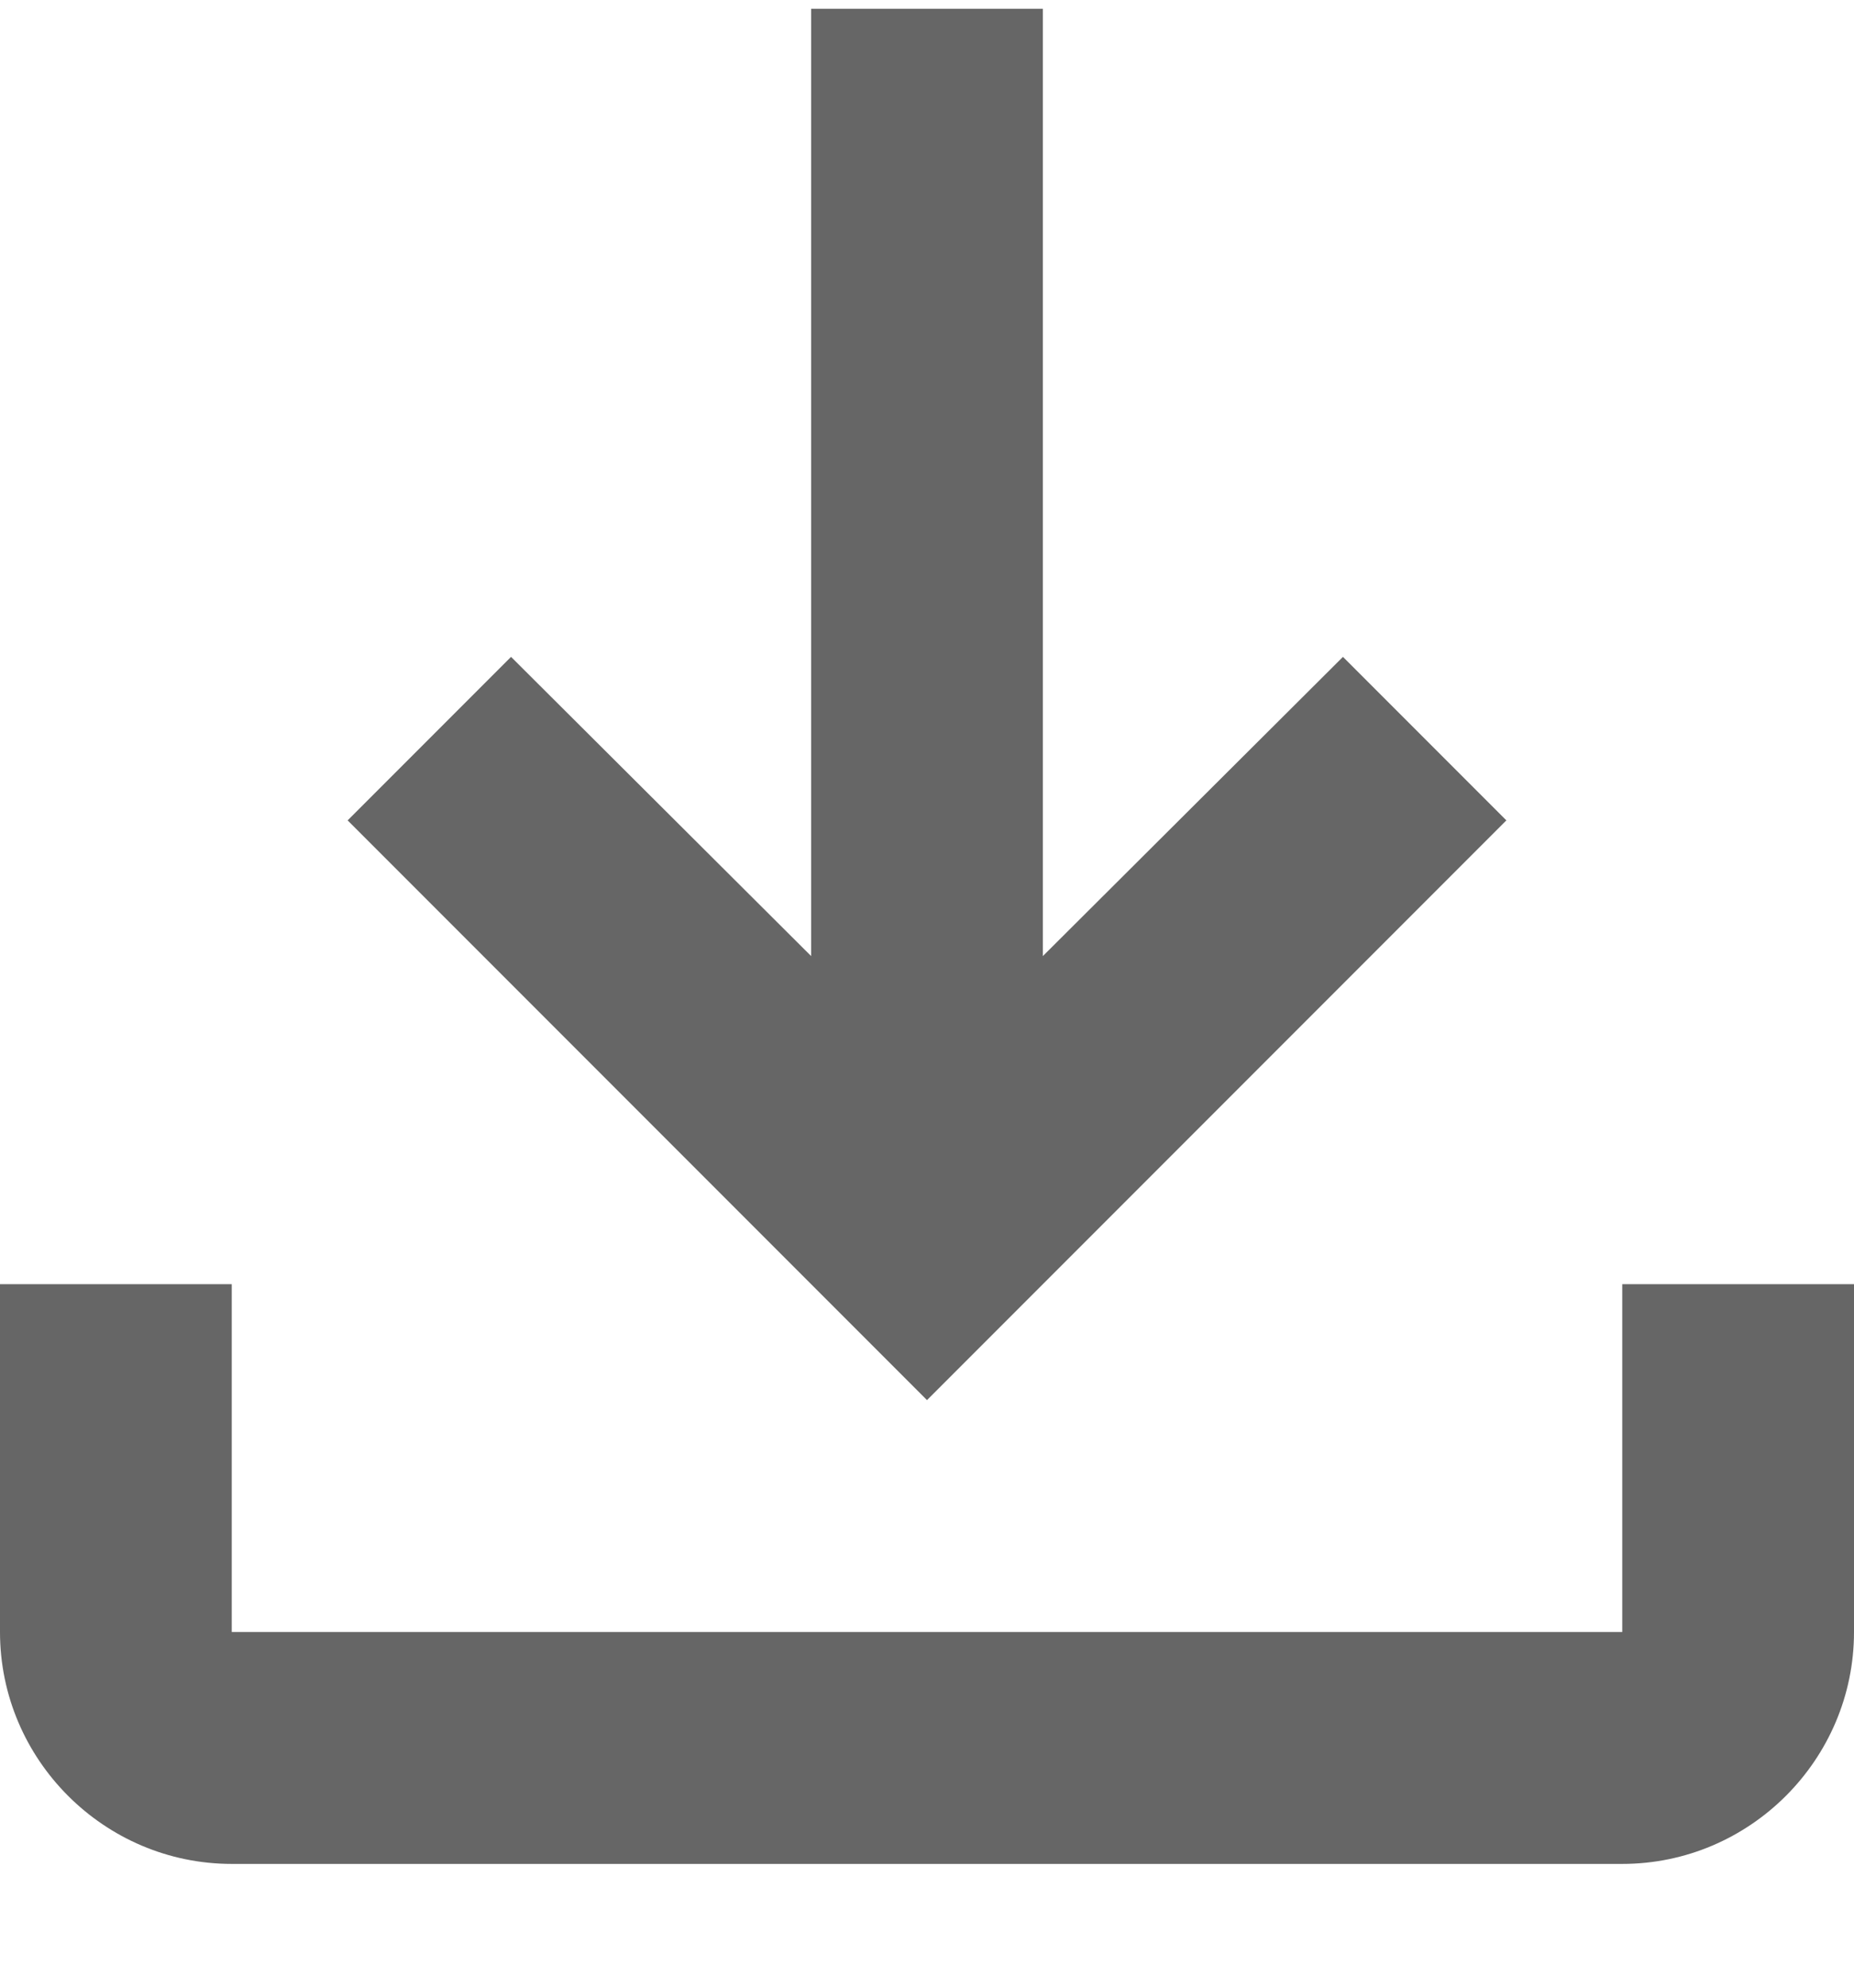
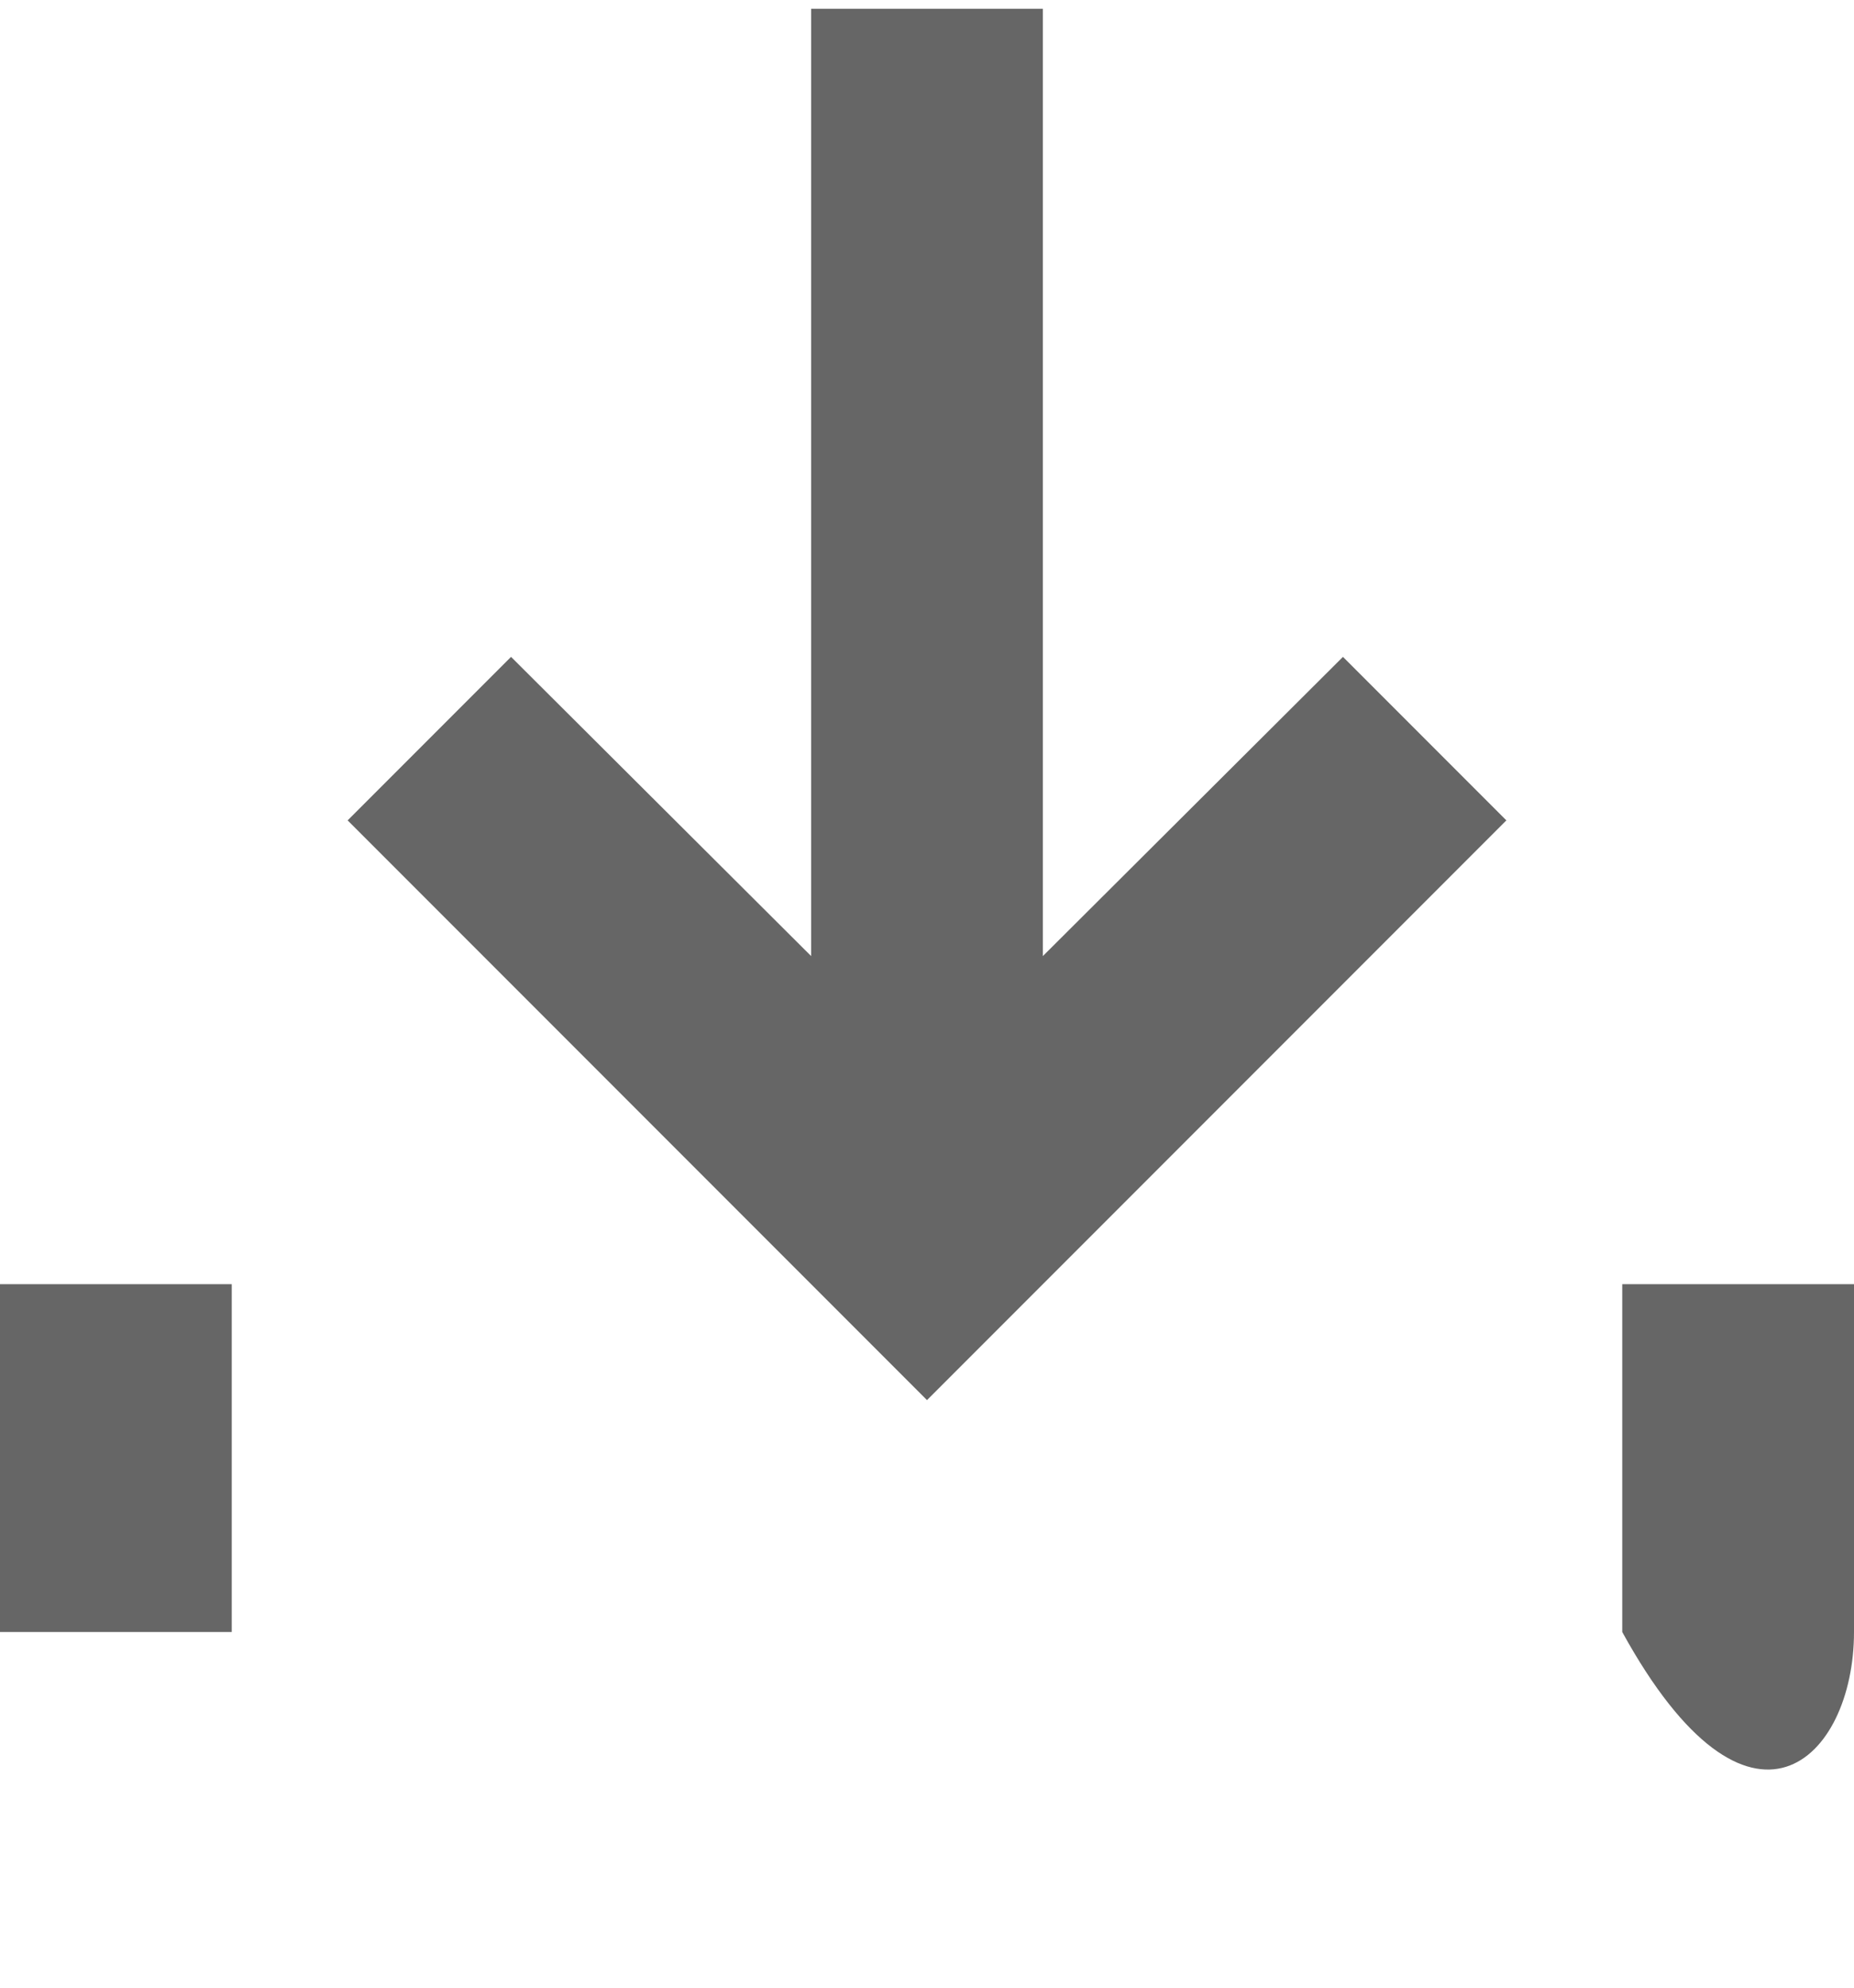
<svg xmlns="http://www.w3.org/2000/svg" width="14" height="15" viewBox="0 0 14 15" fill="none">
-   <path d="M12.25 9.691V12.316H1.75V9.691H0V12.316C0 13.279 0.787 14.066 1.75 14.066H12.25C13.213 14.066 14 13.279 14 12.316V9.691H12.25ZM11.375 6.191L10.141 4.957L7.875 7.215V0.066H6.125V7.215L3.859 4.957L2.625 6.191L7 10.566L11.375 6.191Z" fill="#666666" />
+   <path d="M12.25 9.691V12.316H1.75V9.691H0V12.316H12.25C13.213 14.066 14 13.279 14 12.316V9.691H12.25ZM11.375 6.191L10.141 4.957L7.875 7.215V0.066H6.125V7.215L3.859 4.957L2.625 6.191L7 10.566L11.375 6.191Z" fill="#666666" />
</svg>